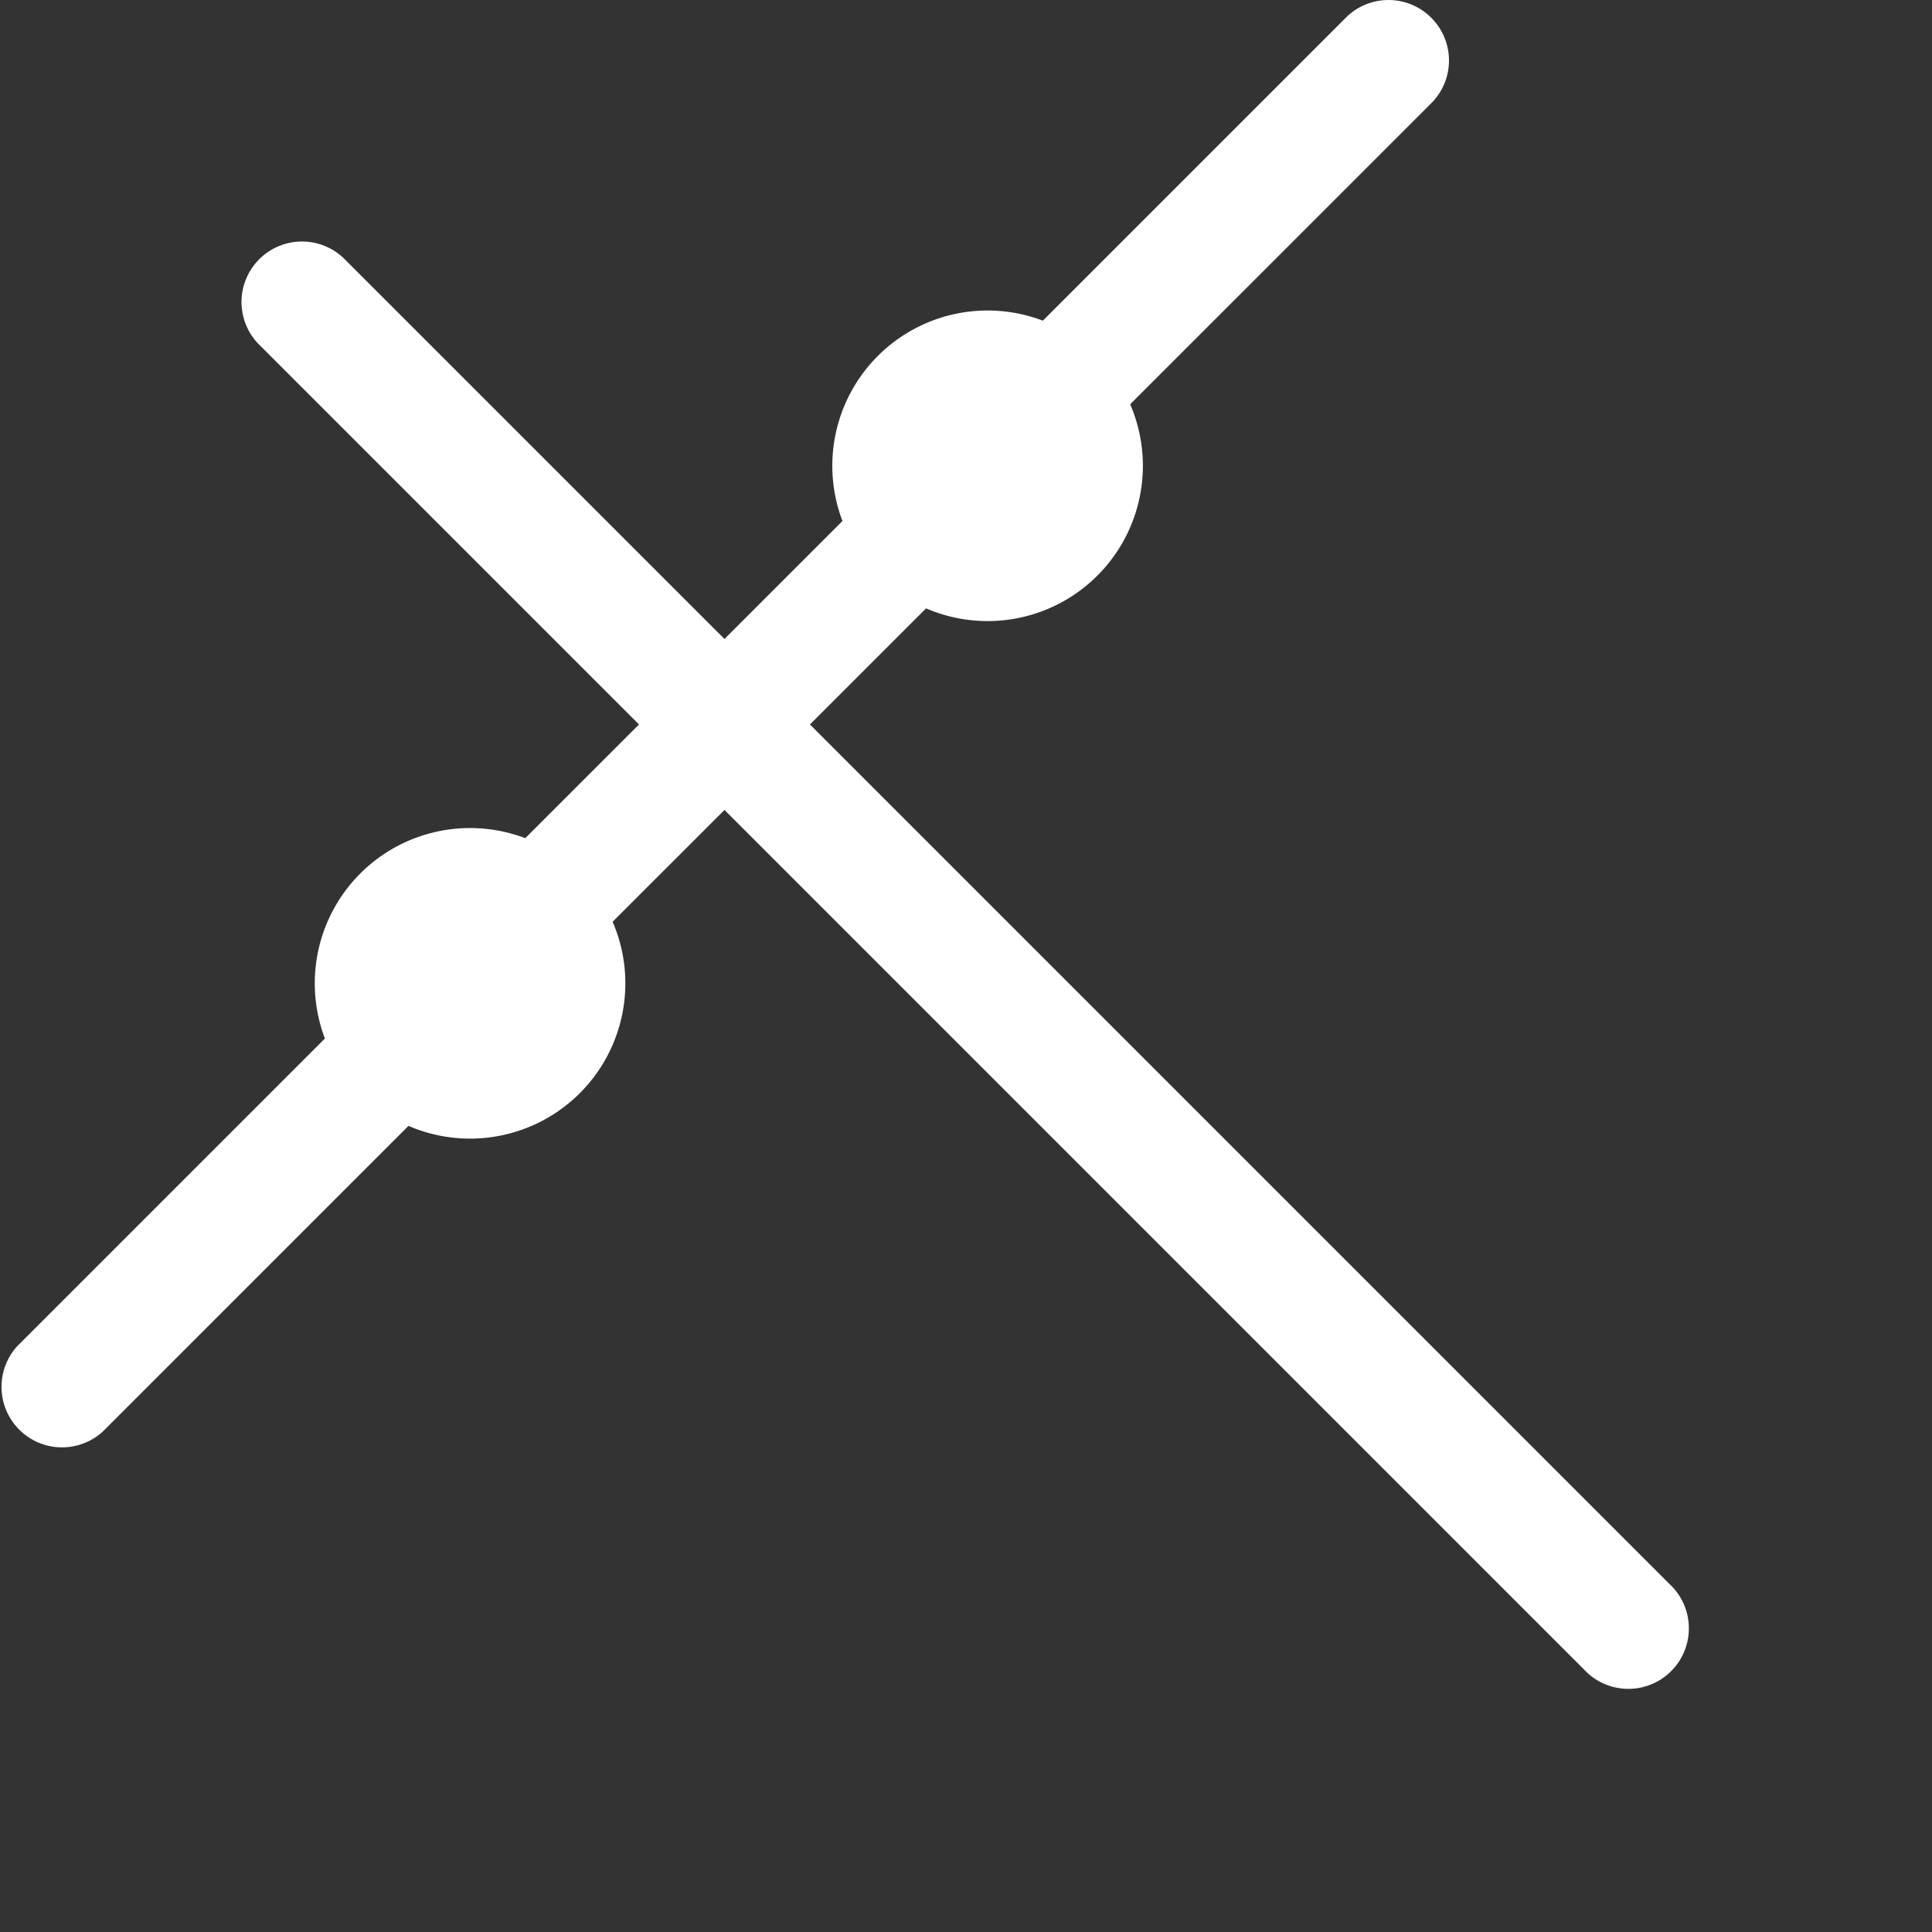
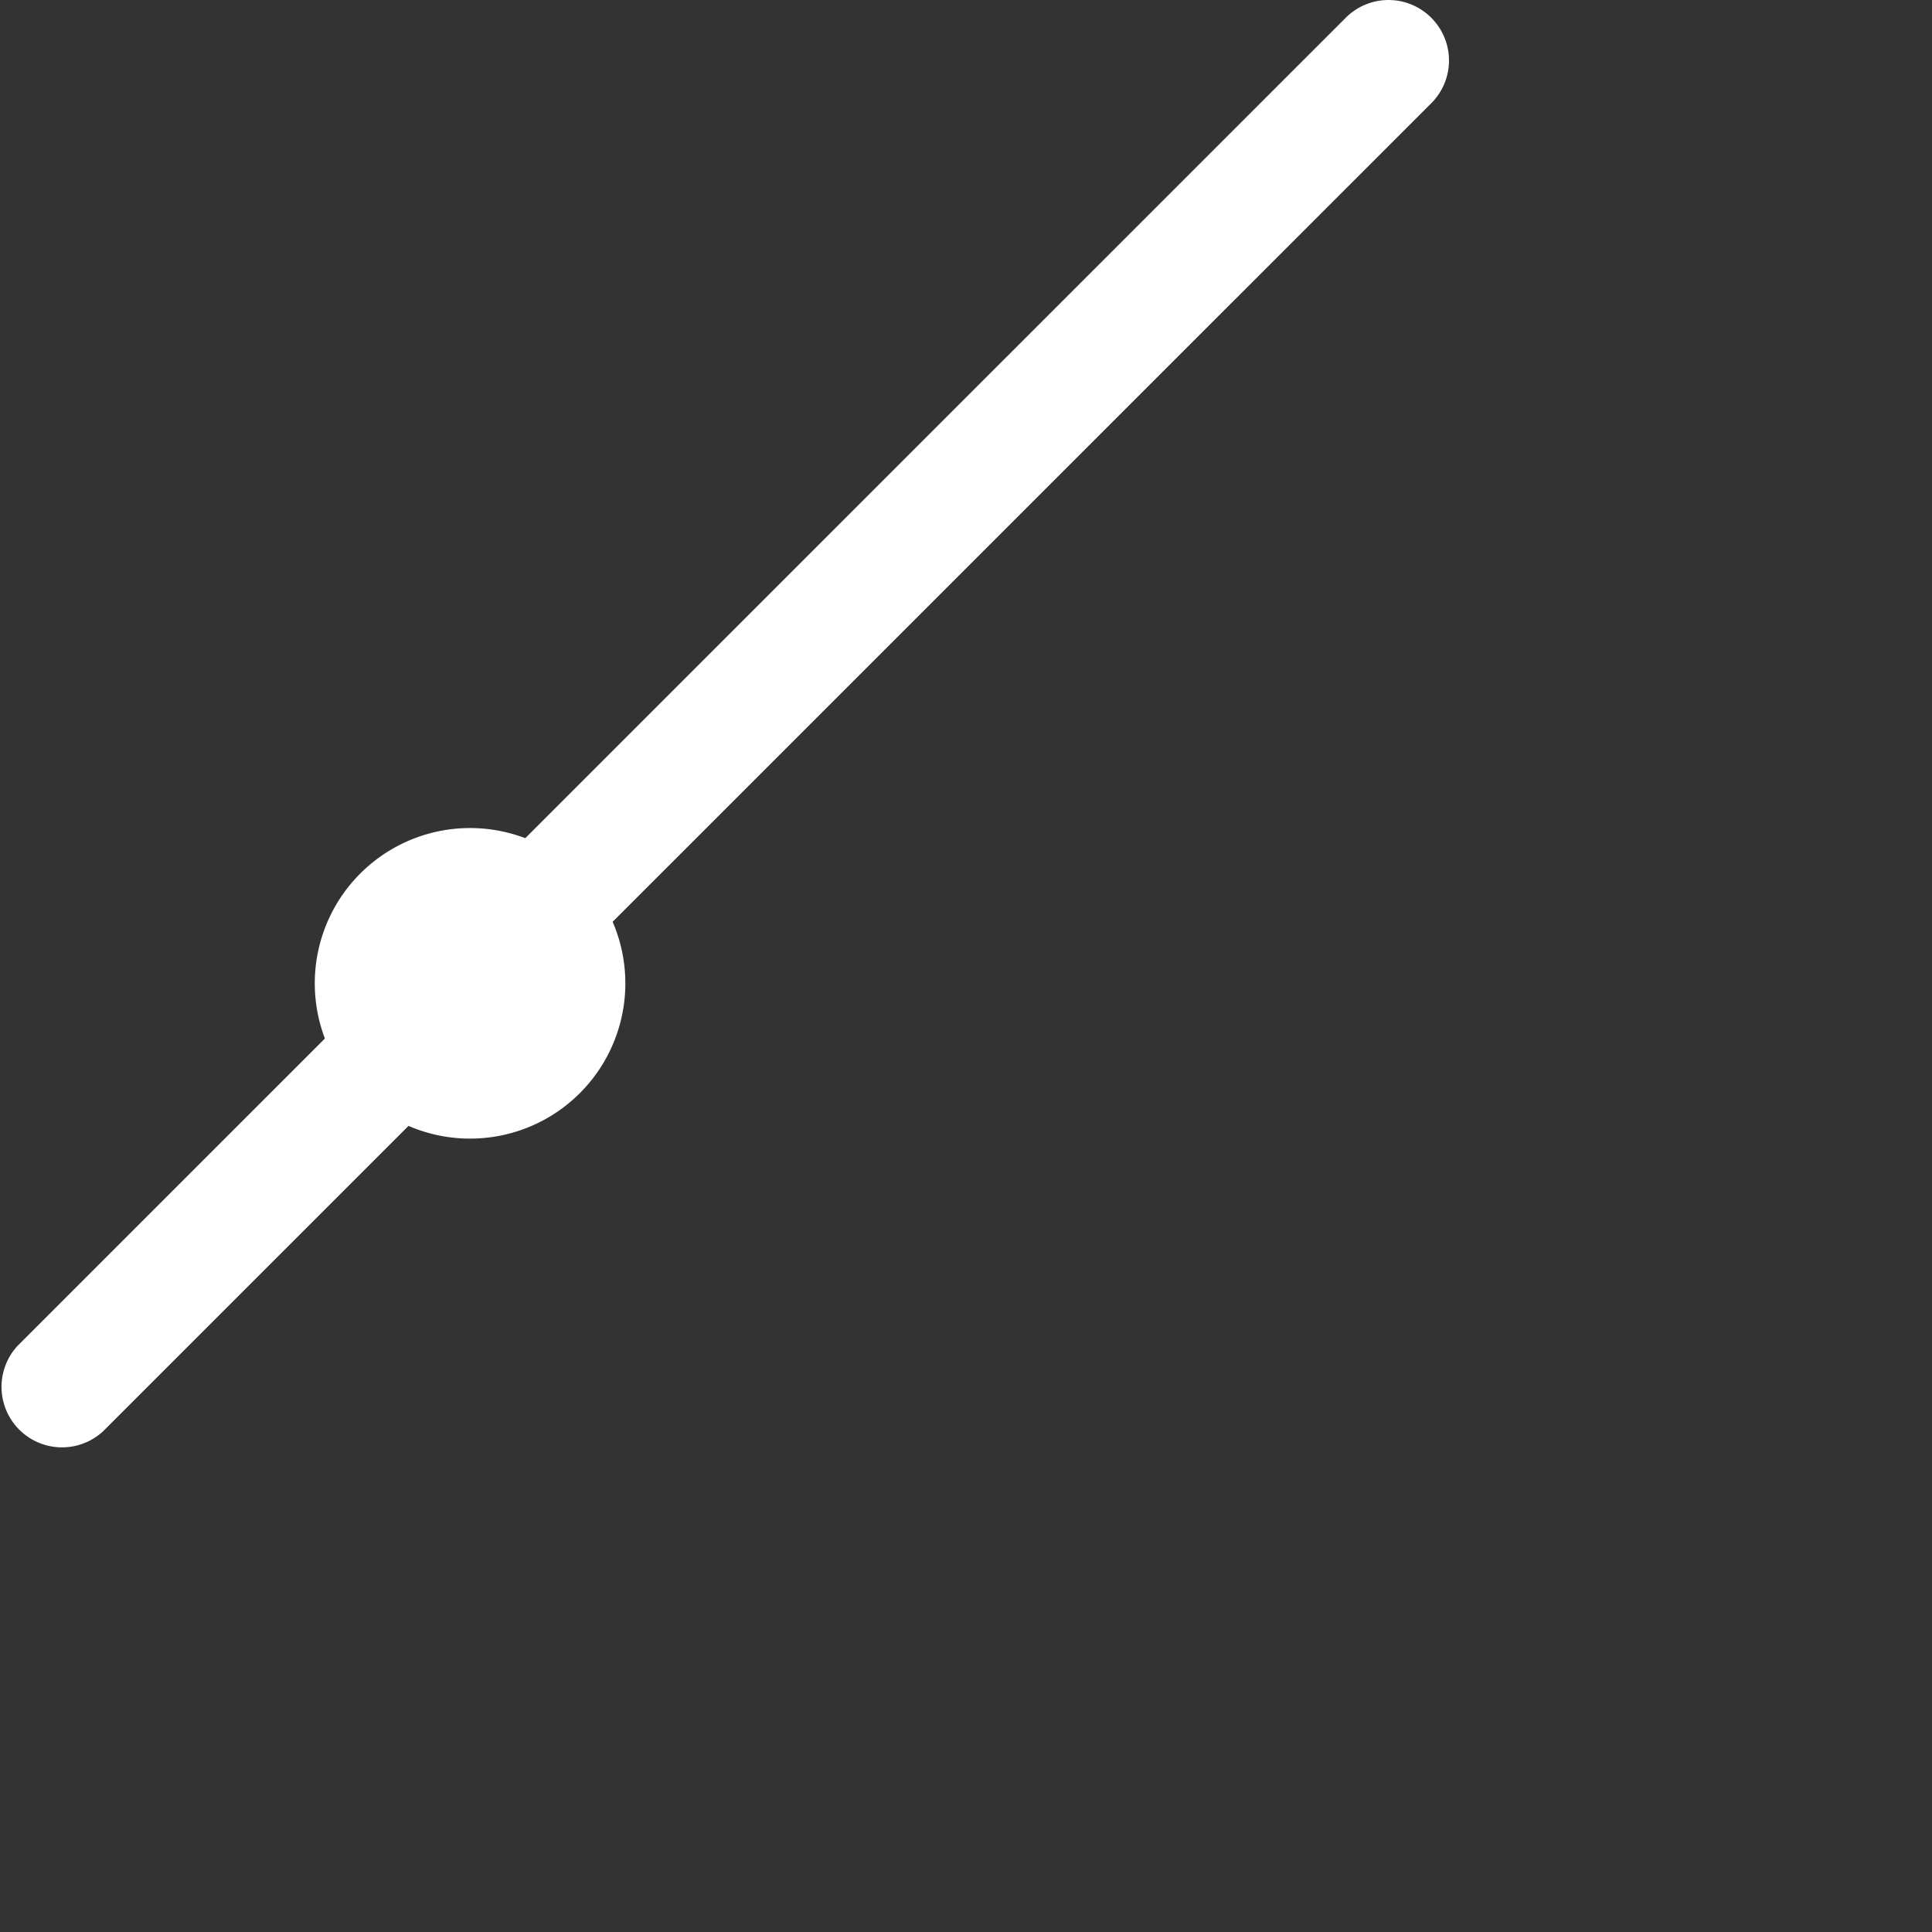
<svg xmlns="http://www.w3.org/2000/svg" xmlns:ns1="http://sodipodi.sourceforge.net/DTD/sodipodi-0.dtd" xmlns:ns2="http://www.inkscape.org/namespaces/inkscape" width="16" height="16" fill="currentColor" class="bi bi-slash-lg" viewBox="0 0 16 16" version="1.1" id="svg12" ns1:docname="perpendicular.svg" ns2:version="1.2.2 (732a01da63, 2022-12-09)">
  <rect x="0" y="0" width="16" height="16" fill="#333333" stroke="none" />
  <defs id="defs16" />
  <ns1:namedview id="namedview14" pagecolor="#ffffff" bordercolor="#000000" borderopacity="0.25" ns2:showpageshadow="2" ns2:pageopacity="0.0" ns2:pagecheckerboard="0" ns2:deskcolor="#d1d1d1" showgrid="false" ns2:zoom="26.15625" ns2:cx="15.426523" ns2:cy="5.4289128" ns2:window-width="1920" ns2:window-height="1017" ns2:window-x="-8" ns2:window-y="-8" ns2:window-maximized="1" ns2:current-layer="svg12" />
  <g style="fill:#ffffff" id="g246" transform="matrix(0.991,0,0,0.983,5.564,-10.683)" />
  <g style="fill:#ffffff" id="g415" transform="translate(0.906,-7.964)" />
  <g style="fill:#ffffff" id="g459" transform="translate(-0.094,-8.964)" />
  <g style="fill:#ffffff" id="g539" transform="matrix(1.167,0,0,1.167,-0.427,-9.296)" />
  <g style="fill:#ffffff" id="g247" transform="translate(3.406,-10.464)" />
  <g style="fill:#ffffff" id="g246-4" transform="matrix(-0.991,0,0,0.983,10.193,-9.527)" />
  <g style="fill:#ffffff" id="g415-0" transform="matrix(-1,0,0,1,14.851,-6.808)" />
  <g style="fill:#ffffff" id="g459-7" transform="matrix(-1,0,0,1,15.85,-7.807)" />
  <g style="fill:#ffffff" id="g539-5" transform="matrix(-1.167,0,0,1.167,16.183,-8.14)" />
  <path fill-rule="evenodd" d="m 11.853,0.147 a 0.5,0.5 0 0 1 0,0.708 L 0.854,11.853 a 0.501,0.501 0 0 1 -0.708,-0.708 L 11.145,0.147 a 0.5,0.5 0 0 1 0.708,0 z" id="path530" style="fill:#ffffff;stroke-width:1" />
-   <path fill-rule="evenodd" d="m 2.147,2.147 a 0.5,0.5 0 0 0 0,0.708 L 13.145,13.853 a 0.501,0.501 0 0 0 0.708,-0.708 L 2.855,2.147 a 0.5,0.5 0 0 0 -0.708,0 z" id="path530-7" style="fill:#ffffff;stroke-width:1" />
-   <path d="m 8.143,5.143 a 1.286,1.286 0 1 0 0,-2.571 1.286,1.286 0 0 0 0,2.571 z" id="path237-3" style="fill:#ffffff;stroke-width:0.857" />
  <path d="m 3.857,9.429 a 1.286,1.286 0 1 0 0,-2.571 1.286,1.286 0 0 0 0,2.571 z" id="path237-9-7" style="fill:#ffffff;stroke-width:0.857" />
</svg>